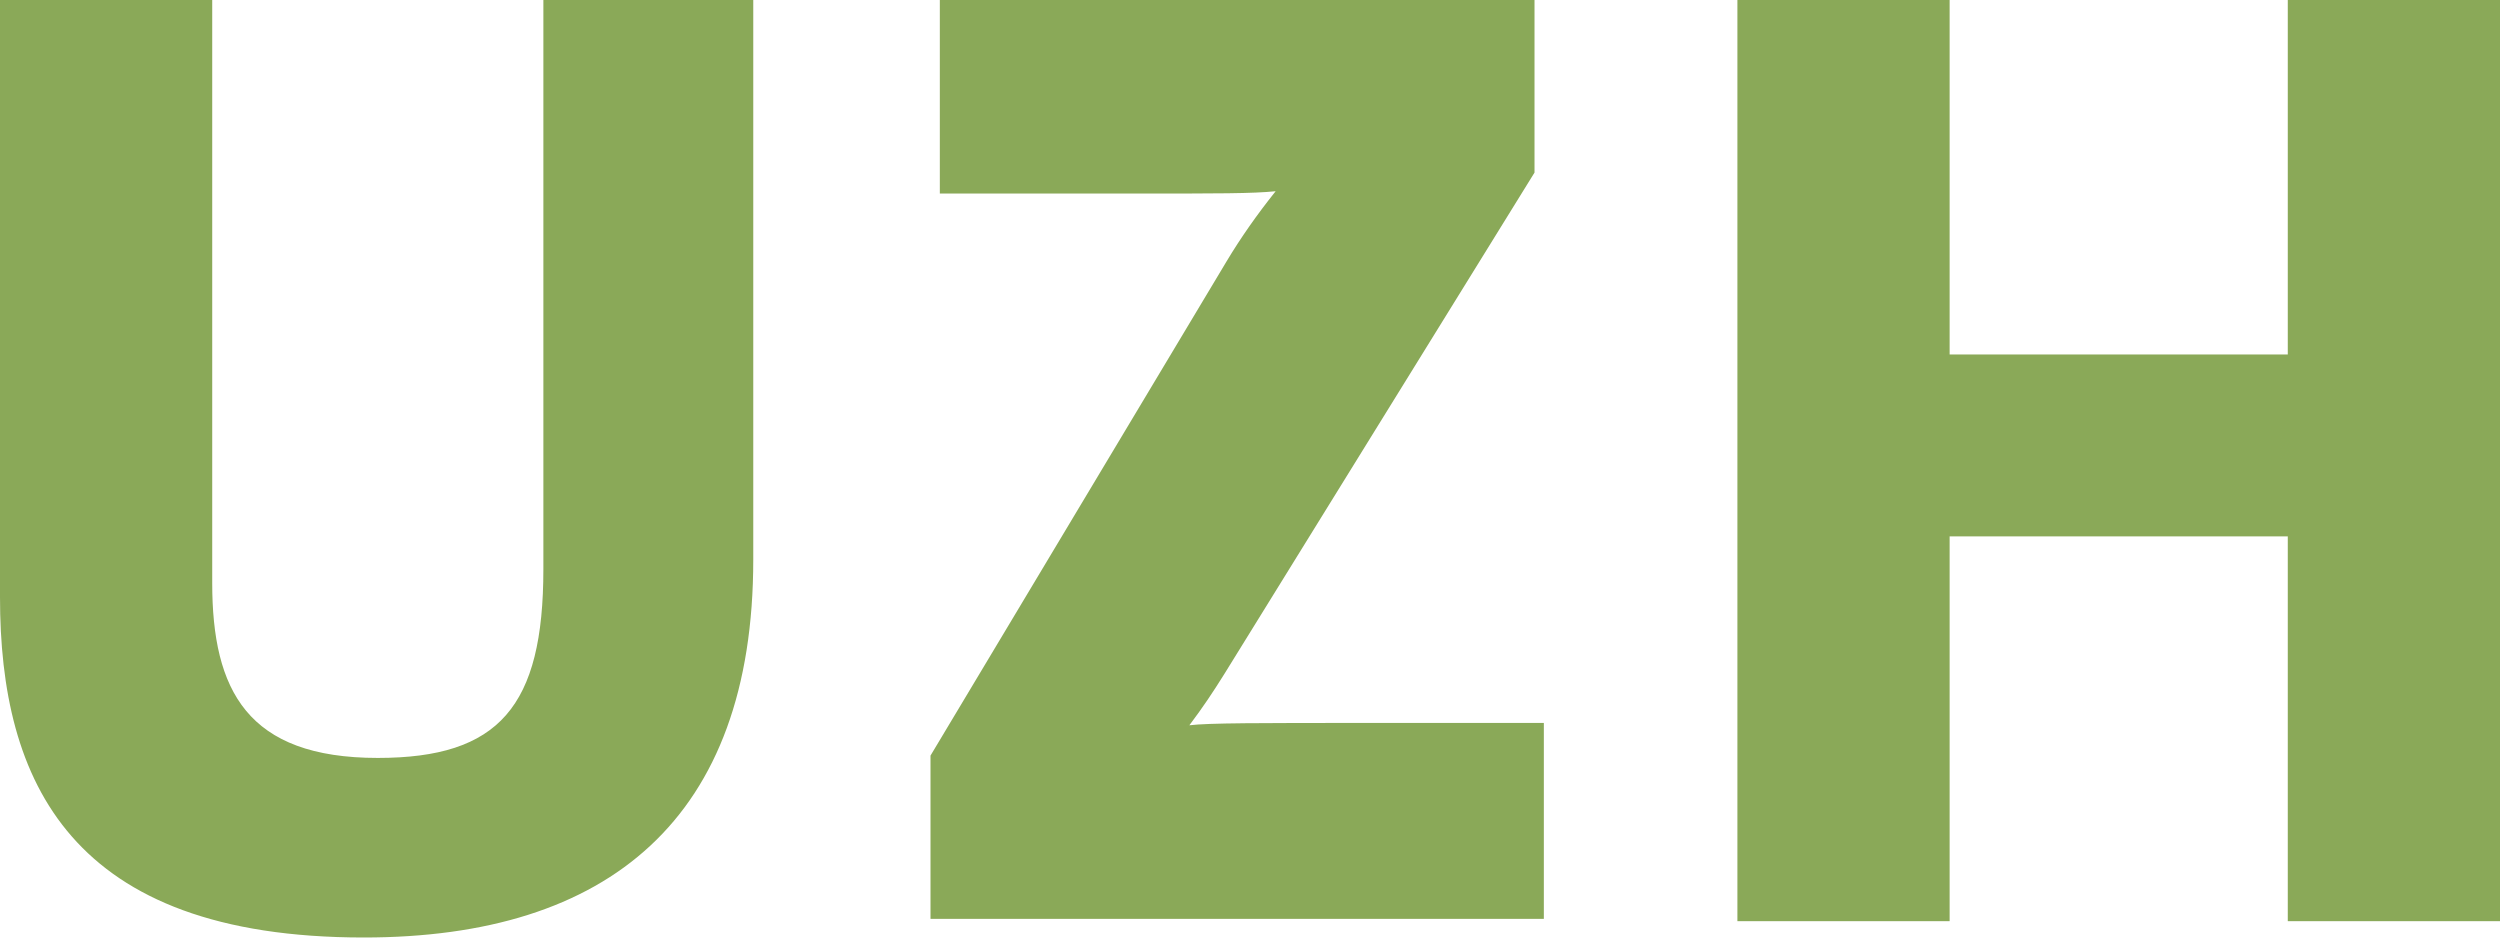
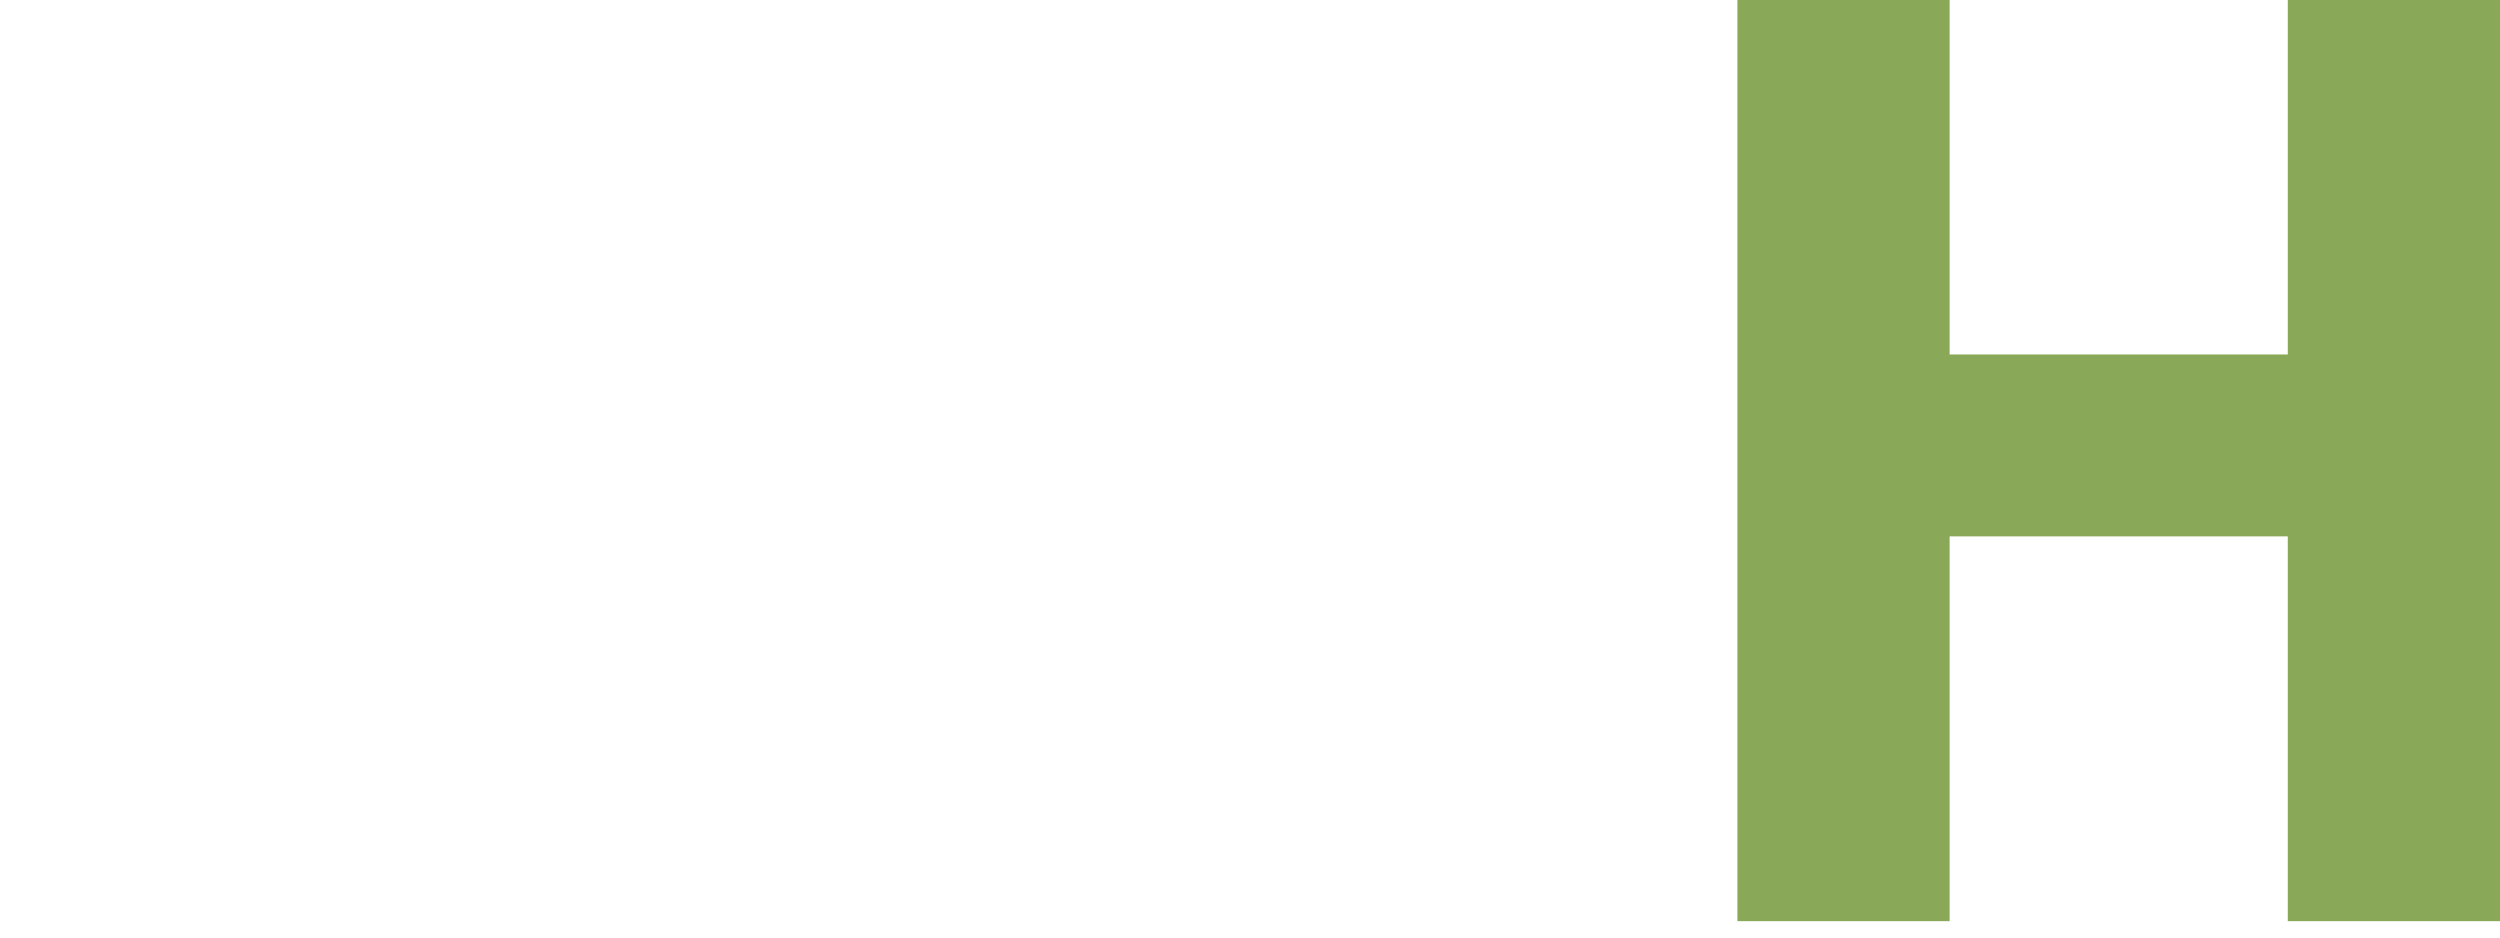
<svg xmlns="http://www.w3.org/2000/svg" version="1.1" id="Ebene_1" x="0px" y="0px" viewBox="0 0 107.2 40.2" style="enable-background:new 0 0 107.2 40.2;" xml:space="preserve">
  <style type="text/css">
	.st0{fill:#8AA958;}
</style>
  <g>
-     <path class="st0" d="M15.6,40.2C3,40.2,0,33.5,0,25.6V0h9.1v25c0,4.6,1.5,7.5,7.1,7.5c5.2,0,7.1-2.2,7.1-8.1V0h9v24   C32.3,35.1,26.1,40.2,15.6,40.2" />
-     <path class="st0" d="M39.9,39.5v-7.1l12.7-21.2c0.6-1,1.3-2,2.1-3c-1,0.1-2.4,0.1-6.2,0.1h-8.2V0h25.5v7.4L52.5,28.9   c-0.5,0.8-0.9,1.4-1.5,2.2c0.8-0.1,3-0.1,7.7-0.1h7.5v8.4H39.9z" />
    <polygon class="st0" points="98.1,39.5 98.1,23 83.6,23 83.6,39.5 74.5,39.5 74.5,0 83.6,0 83.6,15.2 98.1,15.2 98.1,0 107.2,0    107.2,39.5  " />
  </g>
</svg>